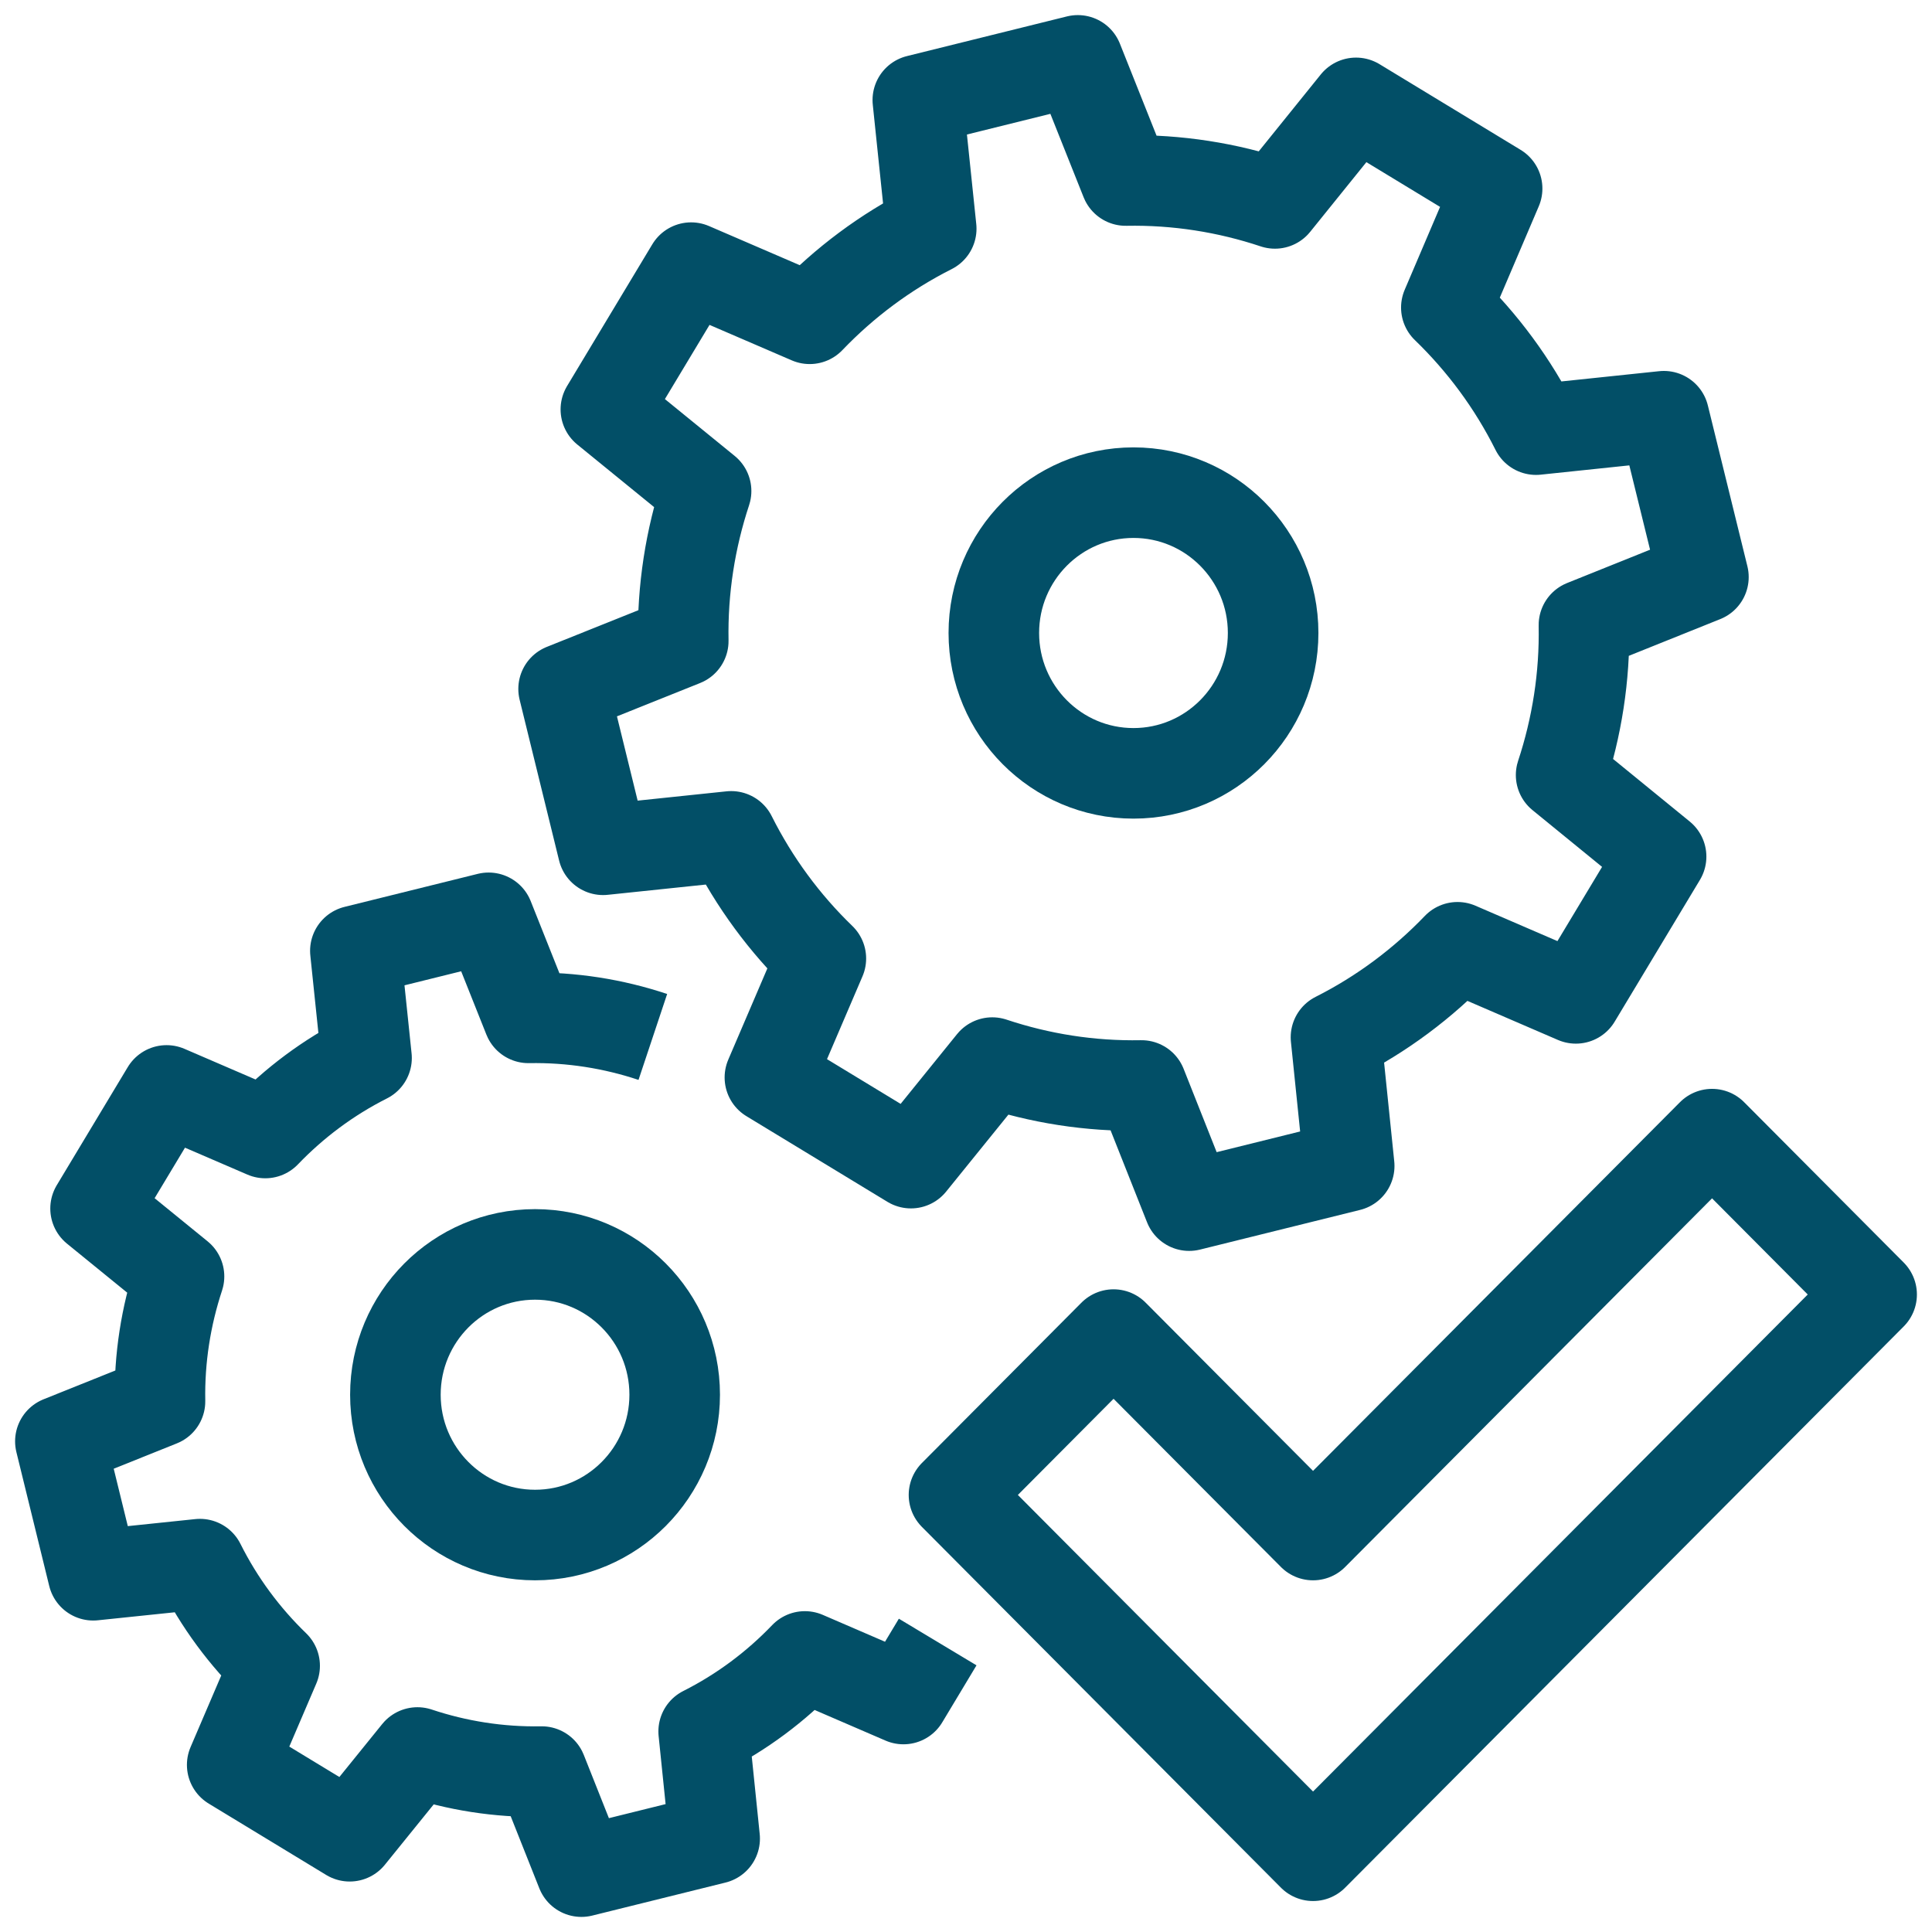
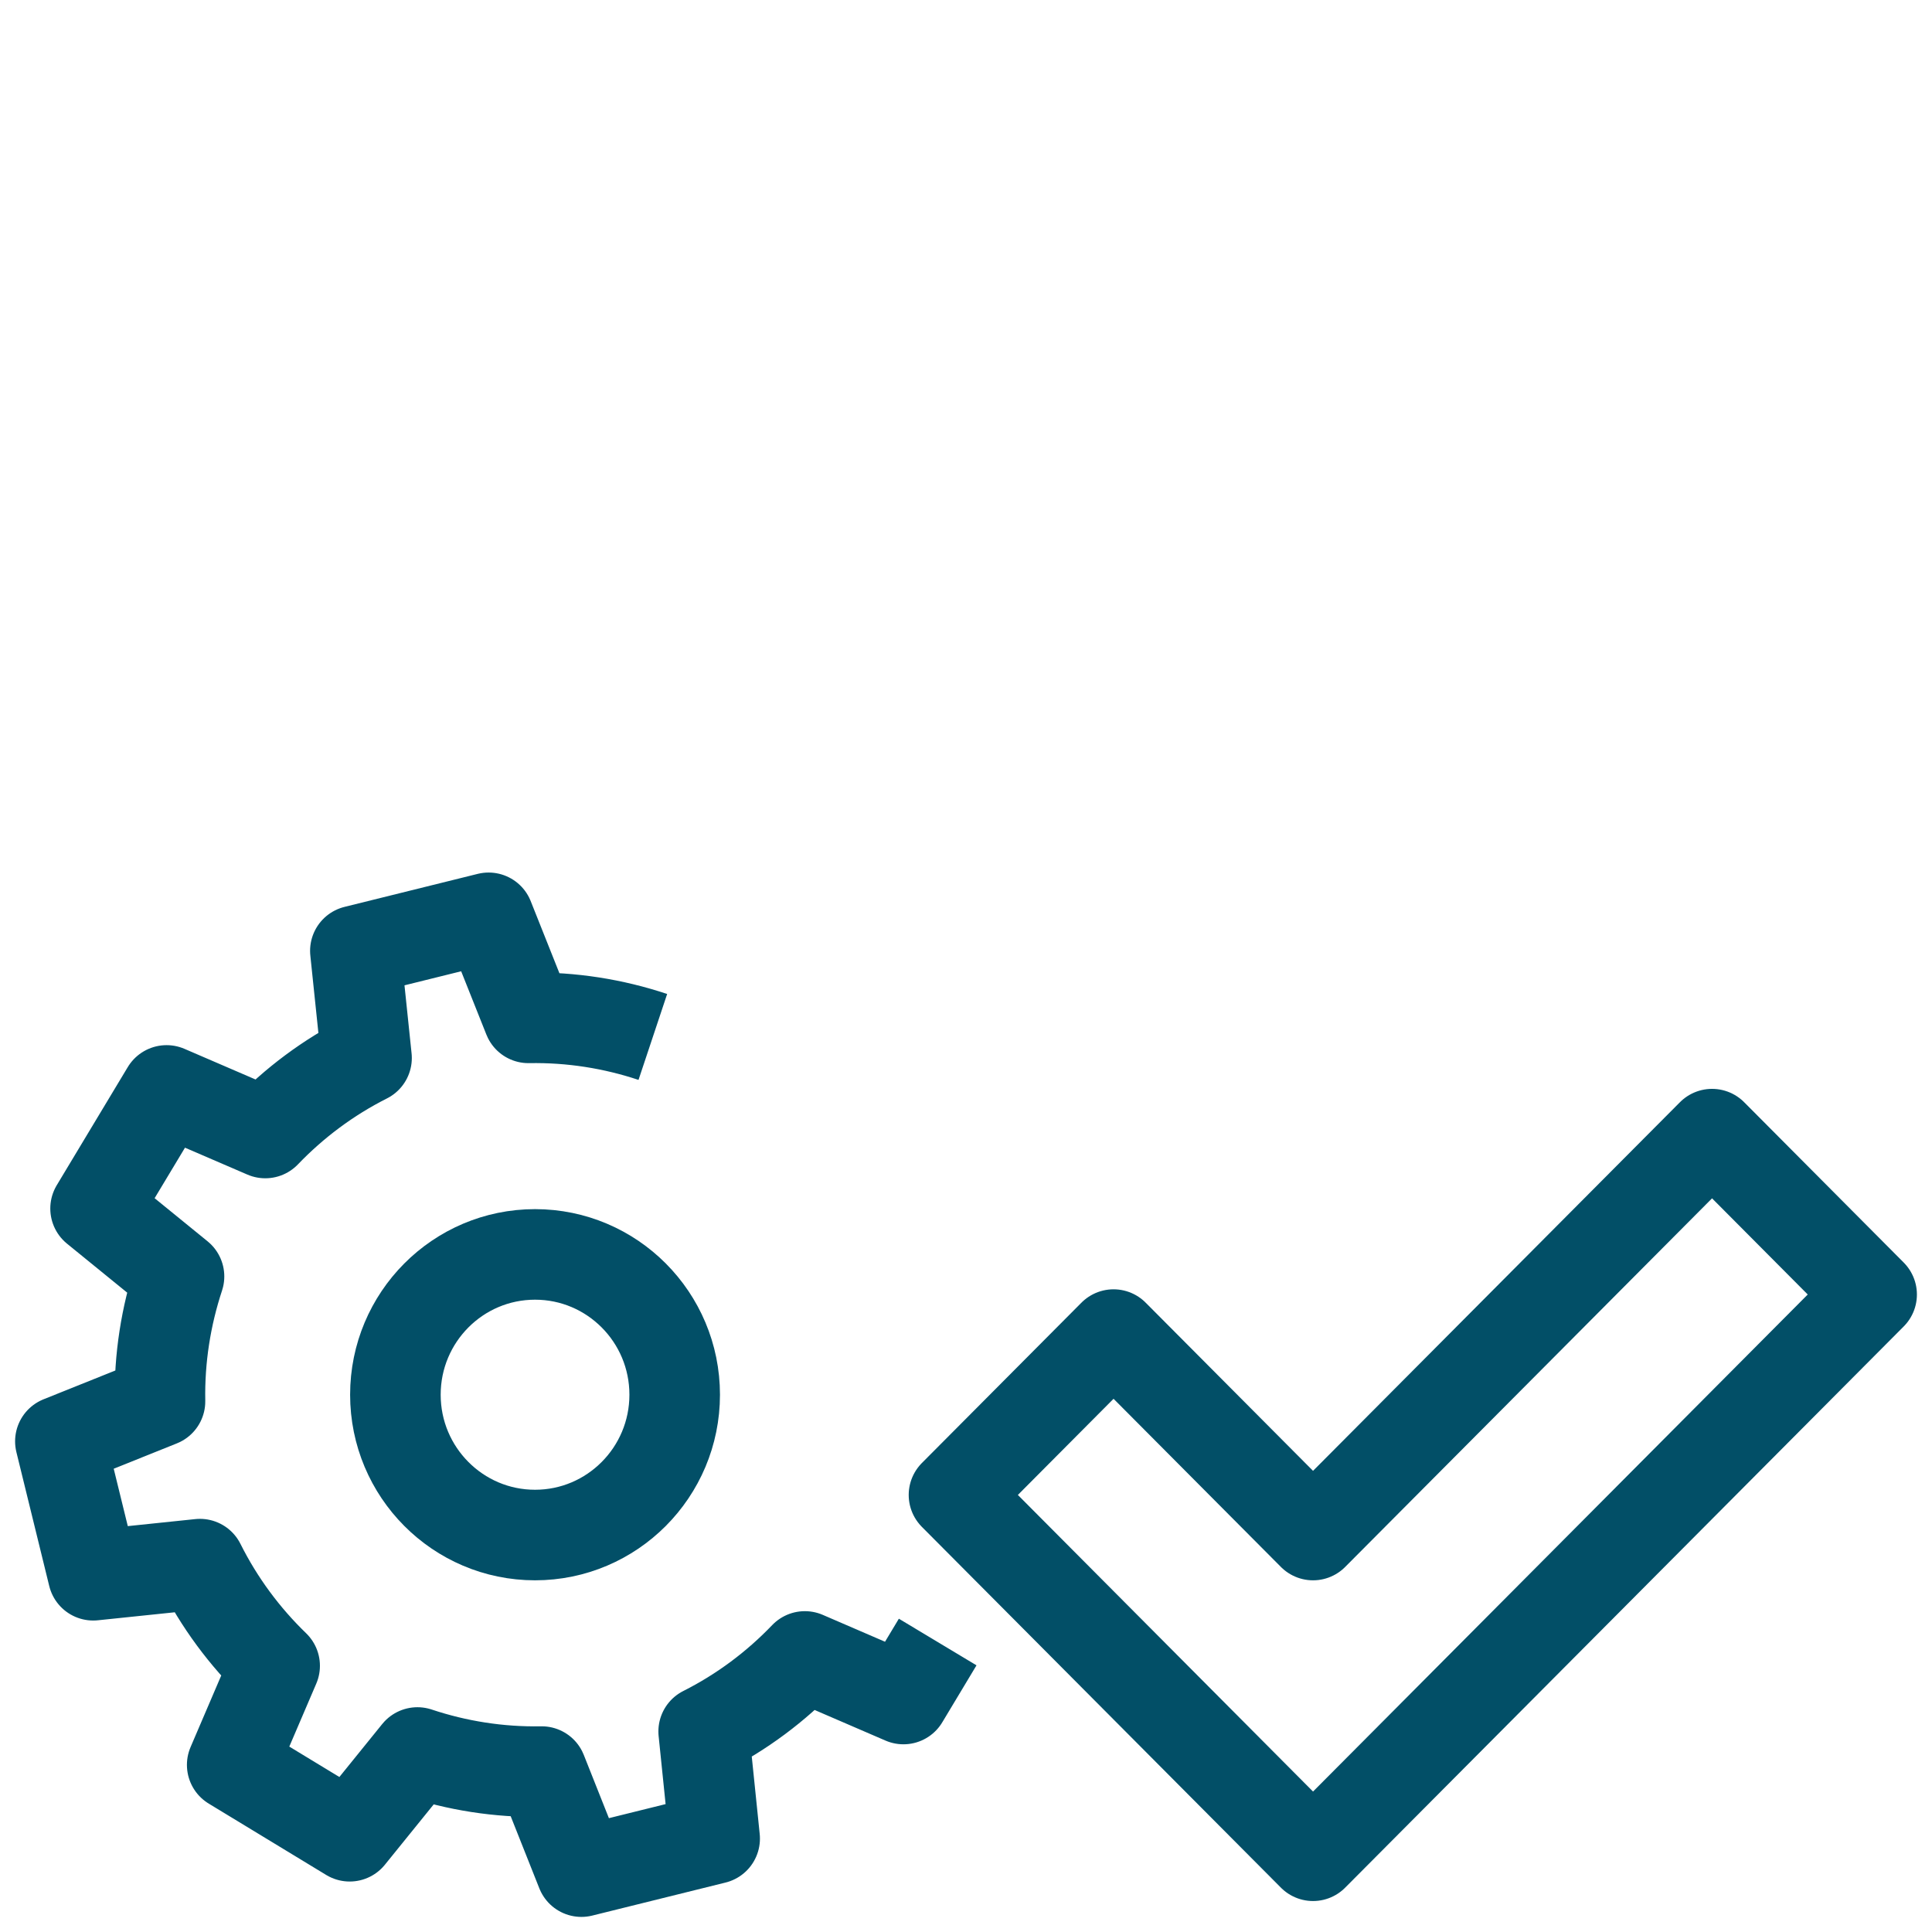
<svg xmlns="http://www.w3.org/2000/svg" width="32px" height="32px" viewBox="0 0 32 32" version="1.1">
  <title>key-ico-02</title>
  <g id="Desenvolupament" stroke="none" stroke-width="1" fill="none" fill-rule="evenodd" stroke-linejoin="round">
    <g id="03" transform="translate(-764, -1414)" stroke="#024f67" stroke-width="1.5">
      <g id="key-ico-02" transform="translate(765, 1415)">
-         <path d="M27.214,8.558 L26.559,5.894 L24.441,6.116 C24.058,5.35 23.553,4.671 22.956,4.094 L23.797,2.123 L21.46,0.704 L20.117,2.369 C19.331,2.107 18.498,1.974 17.645,1.99 L16.852,0 L14.202,0.657 L14.424,2.788 C13.661,3.173 12.986,3.68 12.411,4.28 L10.447,3.433 L9.035,5.781 L10.695,7.133 C10.434,7.923 10.301,8.76 10.317,9.617 L8.335,10.411 L8.989,13.075 L11.111,12.853 C11.495,13.619 11.999,14.299 12.596,14.876 L11.752,16.846 L14.088,18.265 L15.435,16.6 C16.221,16.862 17.054,16.995 17.907,16.979 L18.696,18.969 L21.347,18.312 L21.128,16.181 C21.891,15.796 22.566,15.289 23.141,14.69 L25.101,15.536 L26.513,13.188 L24.857,11.837 C25.118,11.047 25.251,10.21 25.235,9.353 L27.214,8.558 Z" id="Stroke-1" />
        <polygon id="Stroke-2" points="27.357 17.785 20.748 24.425 17.444 21.105 14.801 23.761 20.748 29.737 30 20.441" />
-         <path d="M20.087,9.484 C20.087,10.768 19.051,11.809 17.774,11.809 C16.497,11.809 15.461,10.768 15.461,9.484 C15.461,8.201 16.497,7.16 17.774,7.16 C19.051,7.16 20.087,8.201 20.087,9.484 Z" id="Stroke-3" />
        <path d="M9.813,16.175 C9.159,15.957 8.464,15.846 7.753,15.859 L7.093,14.202 L4.886,14.749 L5.071,16.524 C4.436,16.844 3.873,17.267 3.394,17.766 L1.759,17.061 L0.583,19.017 L1.965,20.142 C1.748,20.8 1.637,21.497 1.65,22.211 L0,22.873 L0.544,25.091 L2.312,24.907 C2.631,25.545 3.052,26.11 3.549,26.591 L2.846,28.232 L4.792,29.414 L5.914,28.027 C6.568,28.245 7.262,28.356 7.972,28.343 L8.63,30 L10.837,29.453 L10.655,27.678 C11.29,27.358 11.853,26.935 12.331,26.436 L13.964,27.141 L14.531,26.197" id="Stroke-4" />
        <path d="M10.175,22.101 C10.175,23.384 9.139,24.425 7.862,24.425 C6.585,24.425 5.549,23.384 5.549,22.101 C5.549,20.817 6.585,19.777 7.862,19.777 C9.139,19.777 10.175,20.817 10.175,22.101 Z" id="Stroke-5" />
      </g>
    </g>
  </g>
</svg>